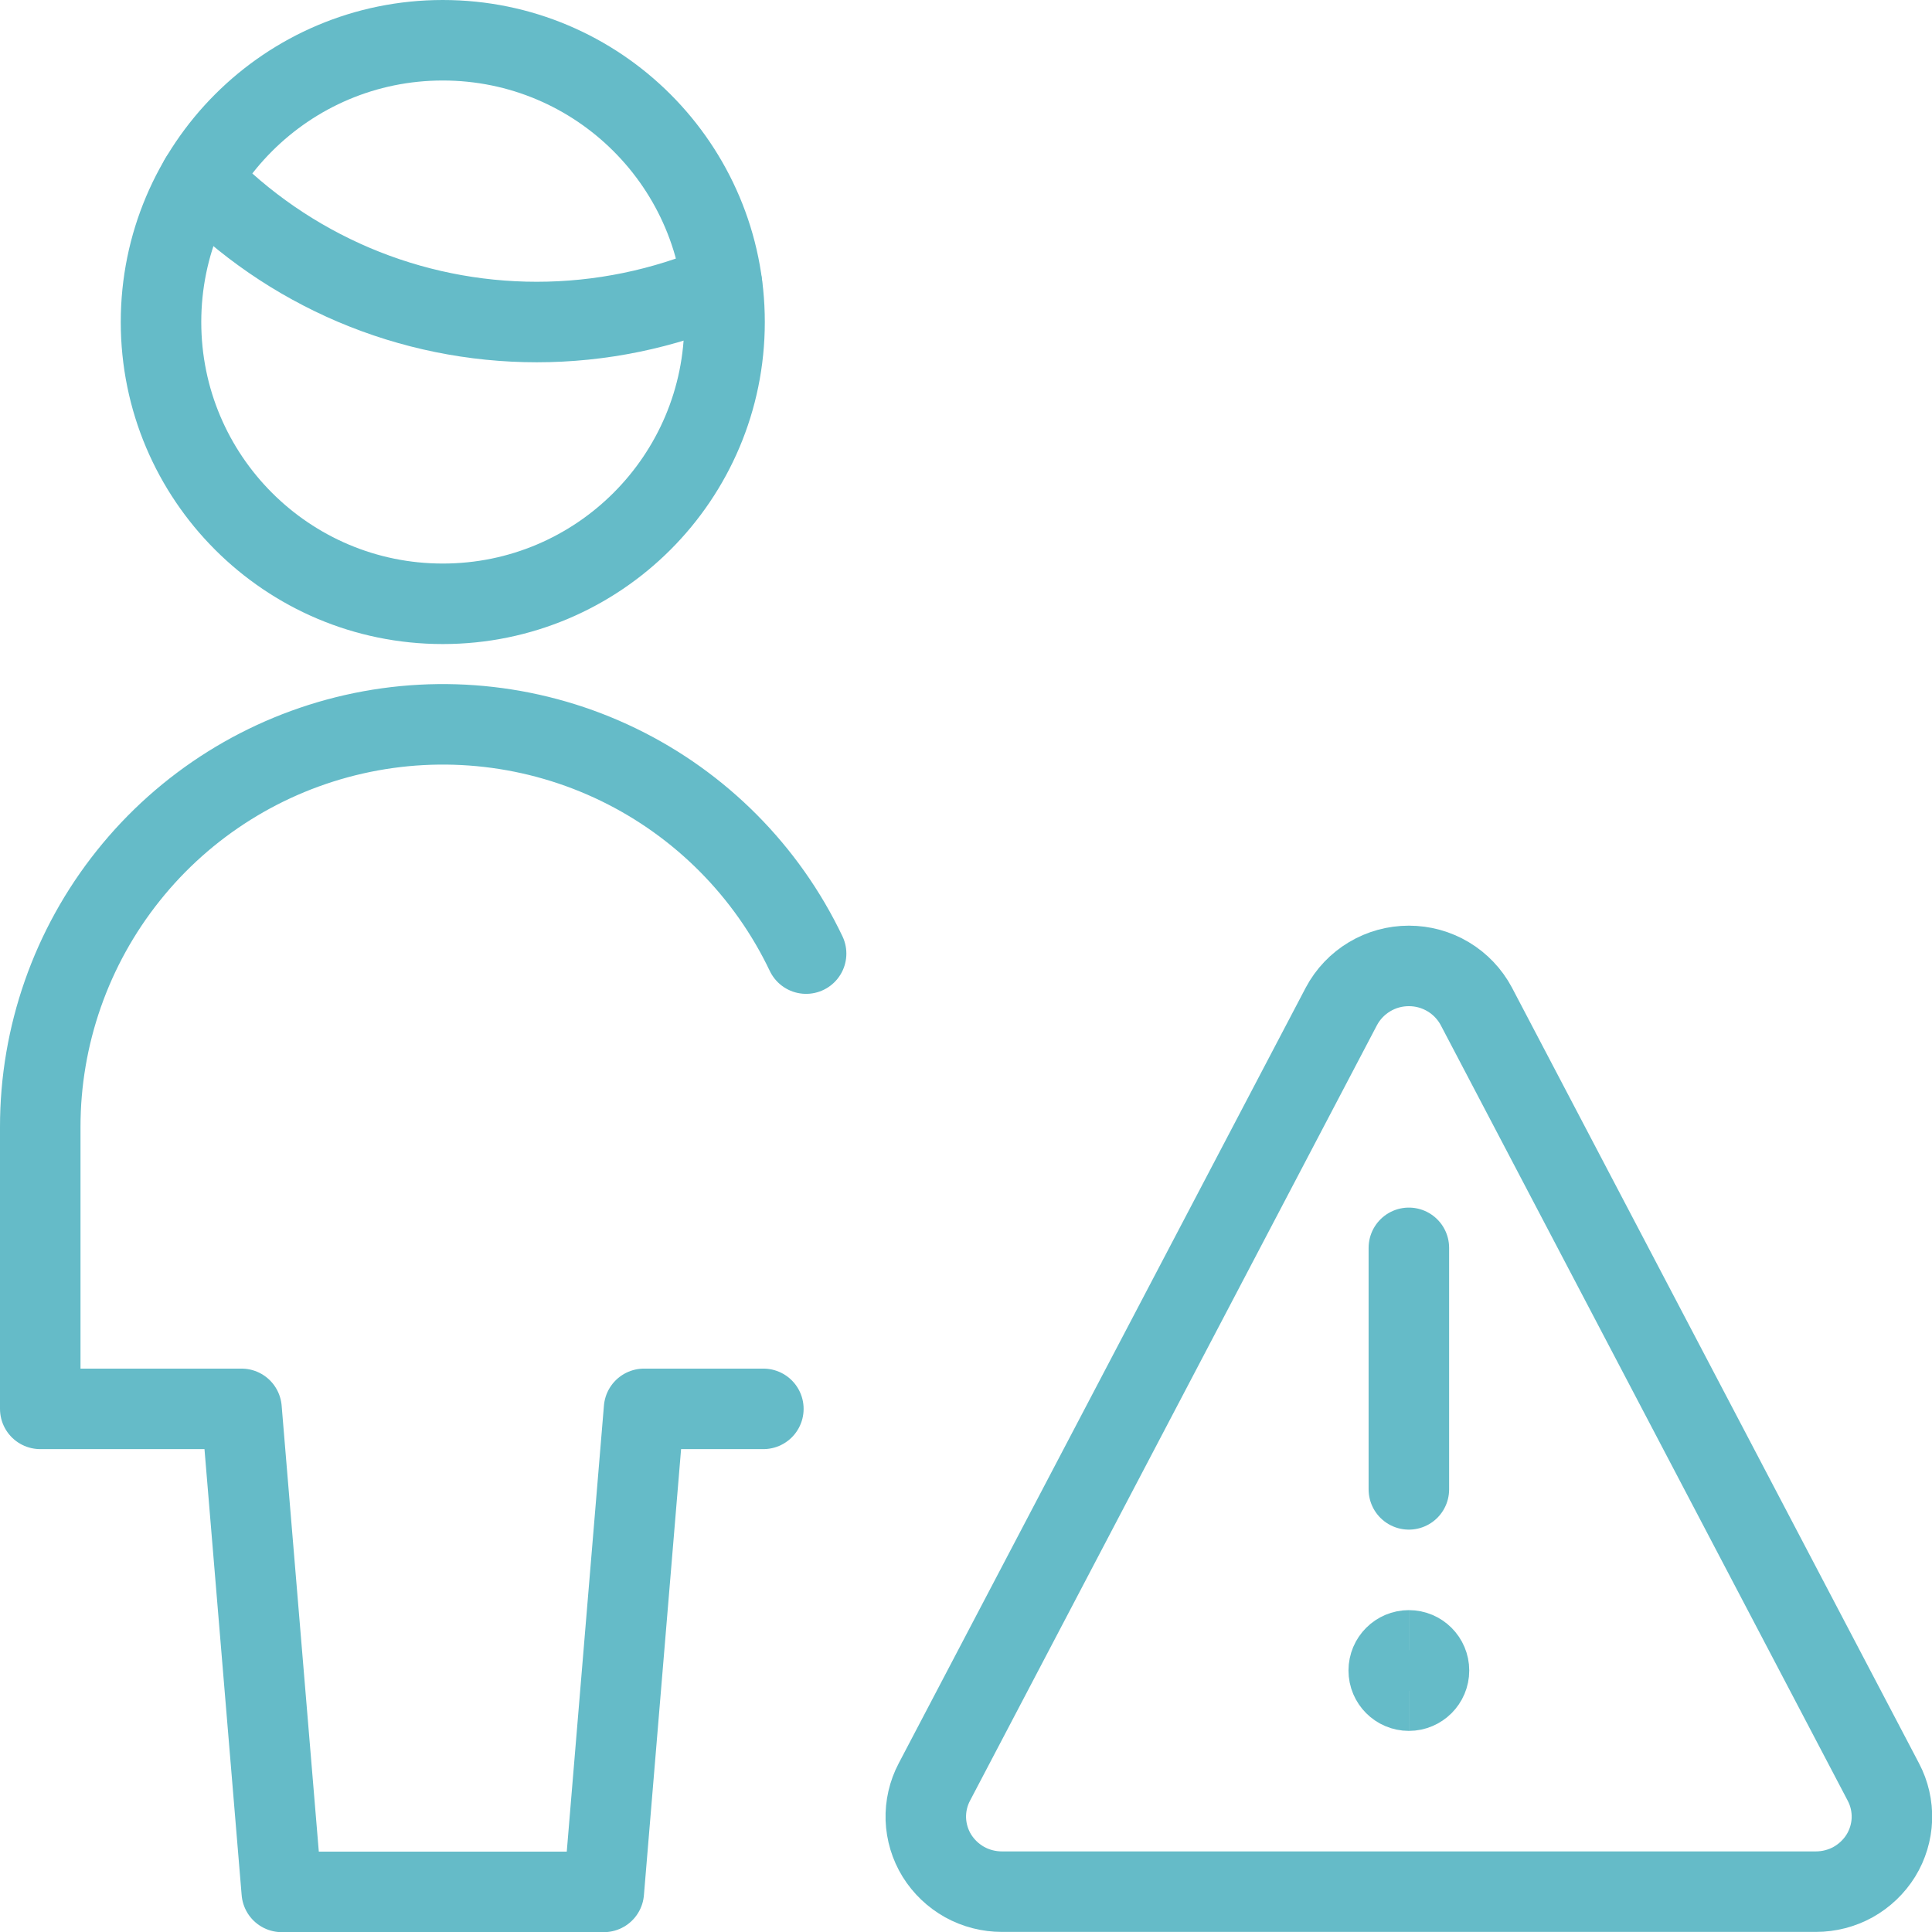
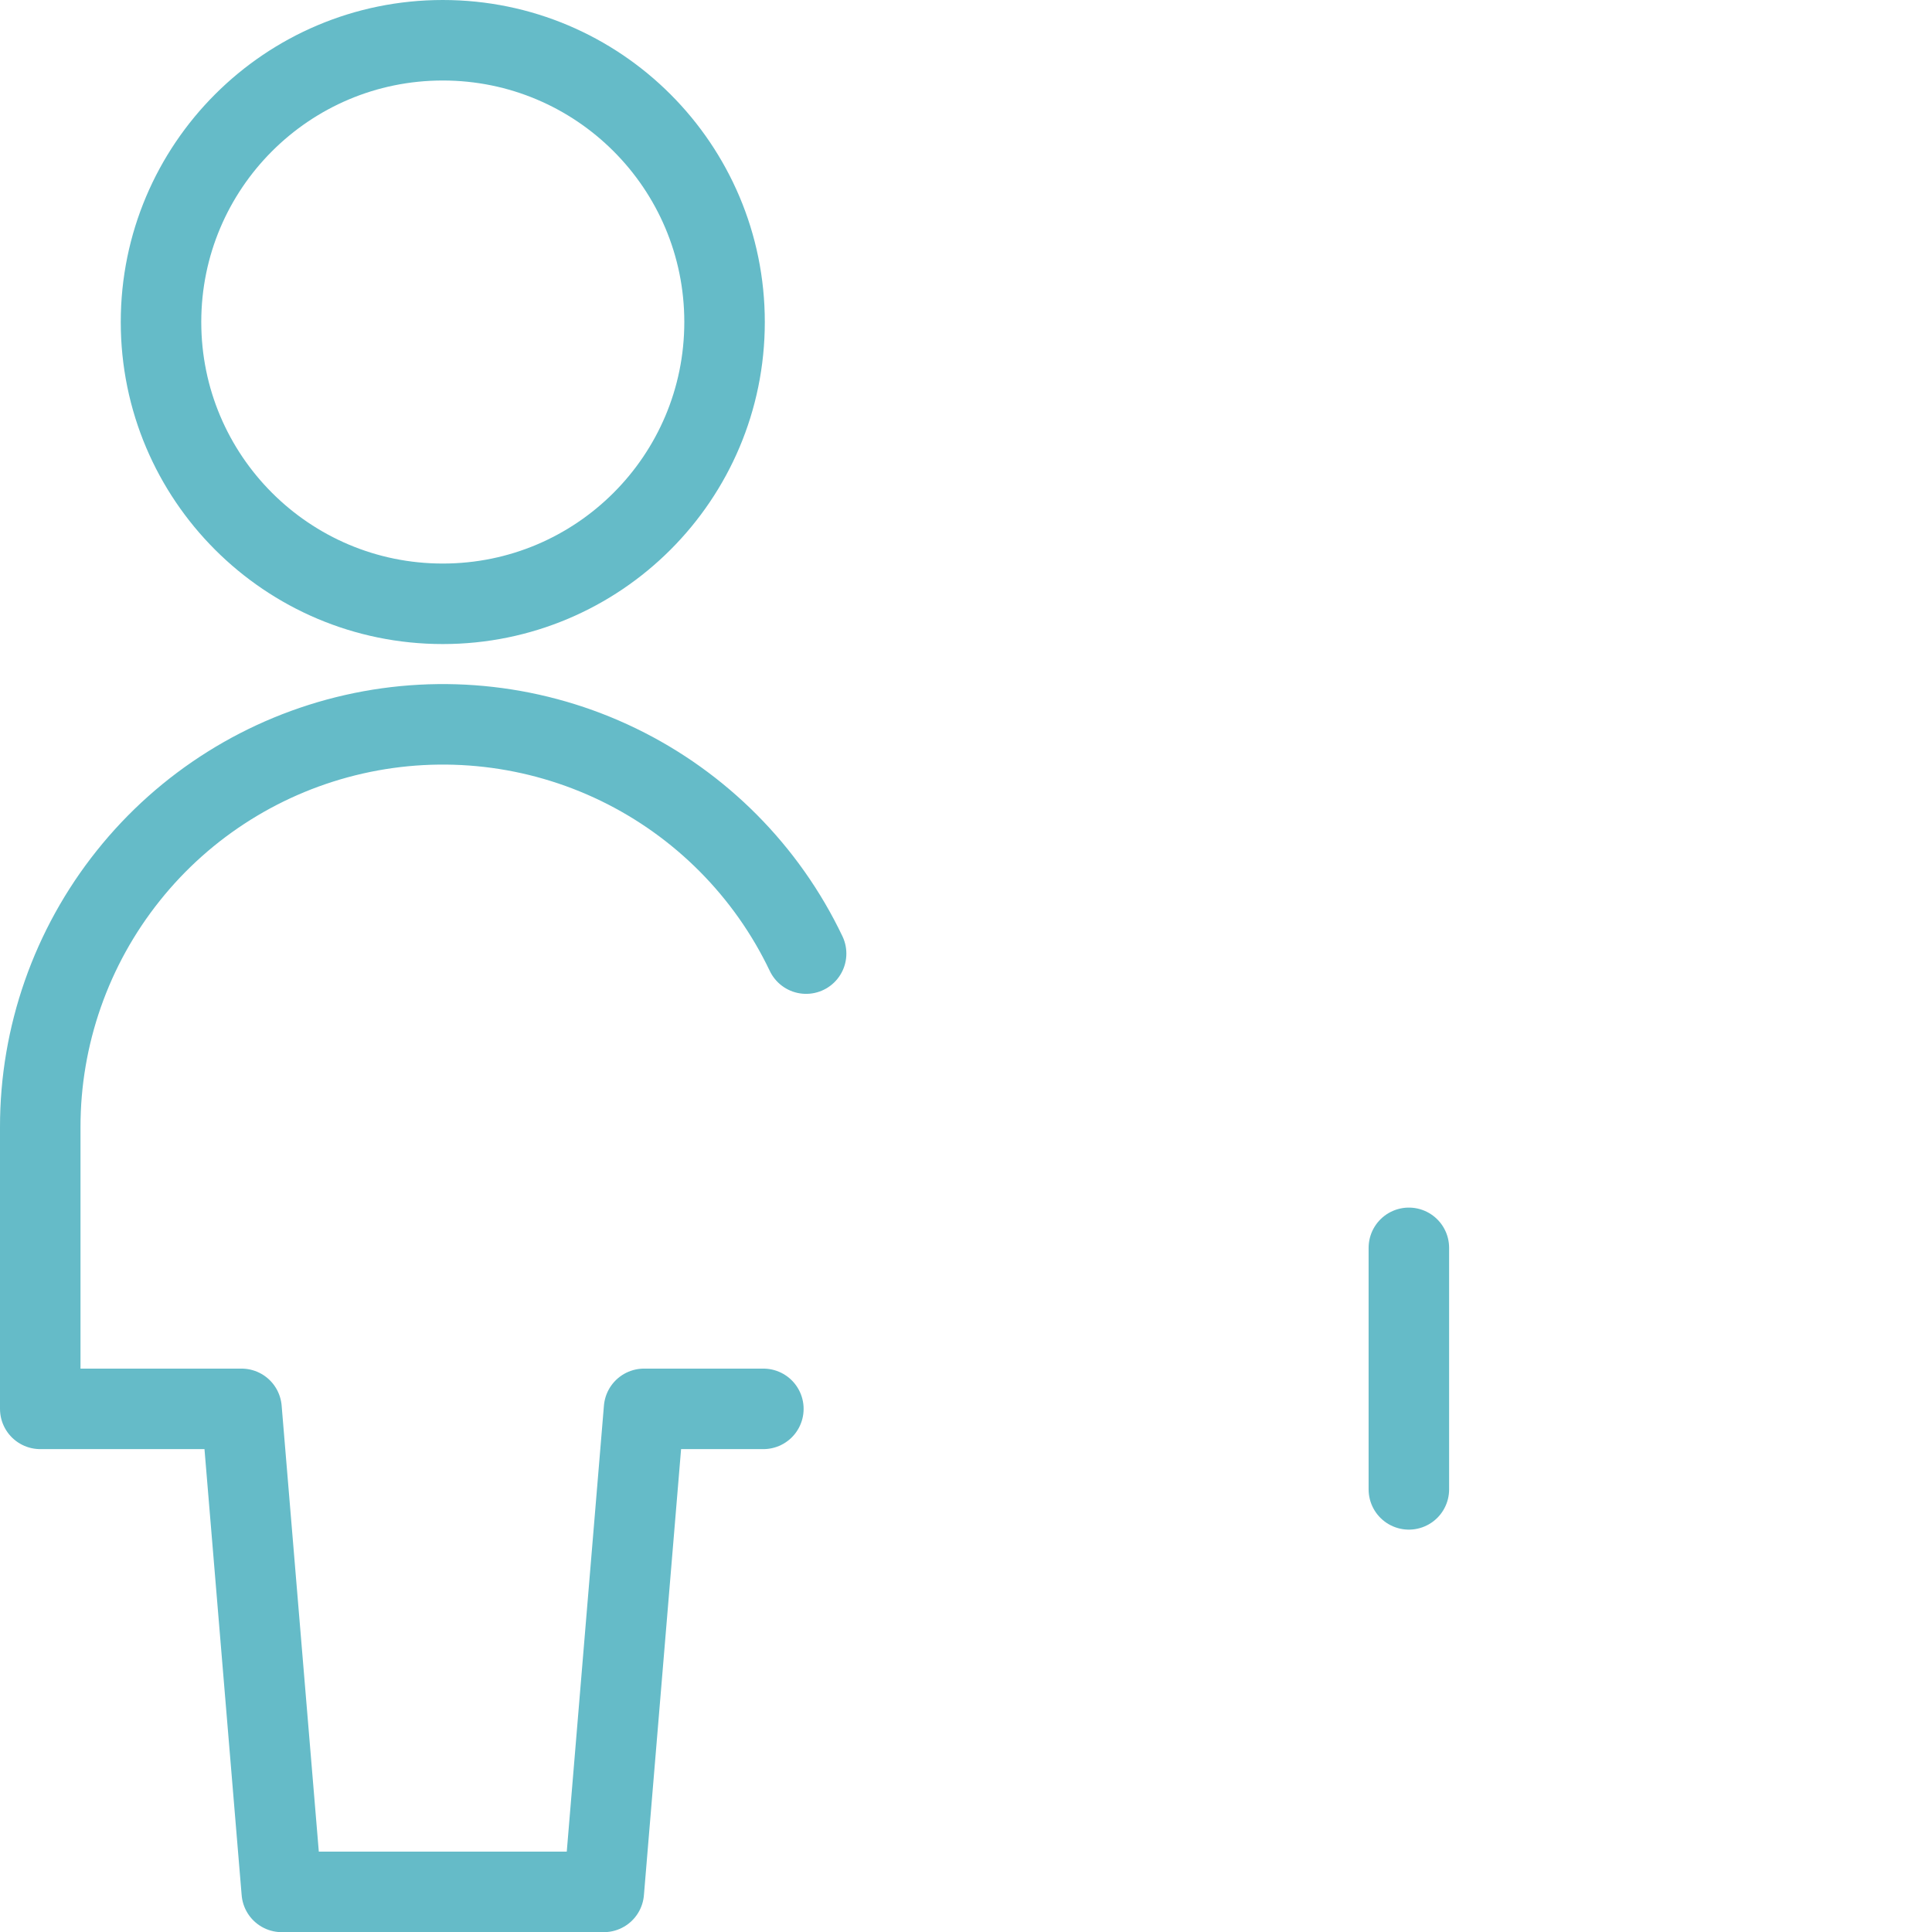
<svg xmlns="http://www.w3.org/2000/svg" fill="none" viewBox="0 0 100 100">
  <g transform="matrix(4.167,0,0,4.167,0,0)">
    <path stroke="#65BBC8" stroke-linecap="round" stroke-linejoin="round" d="M17.5 18.5V15.5" />
-     <path stroke="#65BBC8" stroke-linecap="round" stroke-linejoin="round" d="M18.338 12.5C18.257 12.348 18.136 12.221 17.989 12.133C17.841 12.044 17.672 11.998 17.5 11.998C17.328 11.998 17.159 12.044 17.011 12.133C16.864 12.221 16.743 12.348 16.662 12.5L11.606 22.135C11.531 22.277 11.495 22.436 11.5 22.596C11.506 22.756 11.553 22.913 11.637 23.049C11.722 23.186 11.841 23.299 11.982 23.378C12.123 23.456 12.283 23.497 12.444 23.497H22.556C22.718 23.497 22.877 23.456 23.018 23.378C23.159 23.299 23.278 23.186 23.363 23.049C23.447 22.913 23.494 22.756 23.5 22.596C23.505 22.436 23.469 22.277 23.394 22.135L18.338 12.5Z" />
-     <path stroke="#65BBC8" stroke-linecap="round" stroke-linejoin="round" d="M2.484 2.223C3.026 2.785 3.676 3.232 4.395 3.538C5.113 3.843 5.886 4 6.667 4C7.458 4 8.24 3.839 8.967 3.527" />
    <path stroke="#65BBC8" stroke-linecap="round" stroke-linejoin="round" d="M5.5 7.5C7.433 7.5 9 5.933 9 4C9 2.067 7.433 0.5 5.5 0.5C3.567 0.5 2 2.067 2 4C2 5.933 3.567 7.5 5.5 7.5Z" />
    <path stroke="#65BBC8" stroke-linecap="round" stroke-linejoin="round" d="M10.013 11.845C9.525 10.821 8.702 9.993 7.682 9.498C6.661 9.003 5.502 8.87 4.395 9.121C3.289 9.372 2.3 9.991 1.593 10.878C0.885 11.764 0.499 12.866 0.5 14V17.5H3L3.5 23.5H7.5L8 17.5H9.482" />
-     <path stroke="#65BBC8" d="M17.5 21C17.362 21 17.25 20.888 17.25 20.75C17.25 20.612 17.362 20.5 17.5 20.5" />
-     <path stroke="#65BBC8" d="M17.5 21C17.638 21 17.75 20.888 17.75 20.75C17.75 20.612 17.638 20.5 17.5 20.5" />
  </g>
</svg>